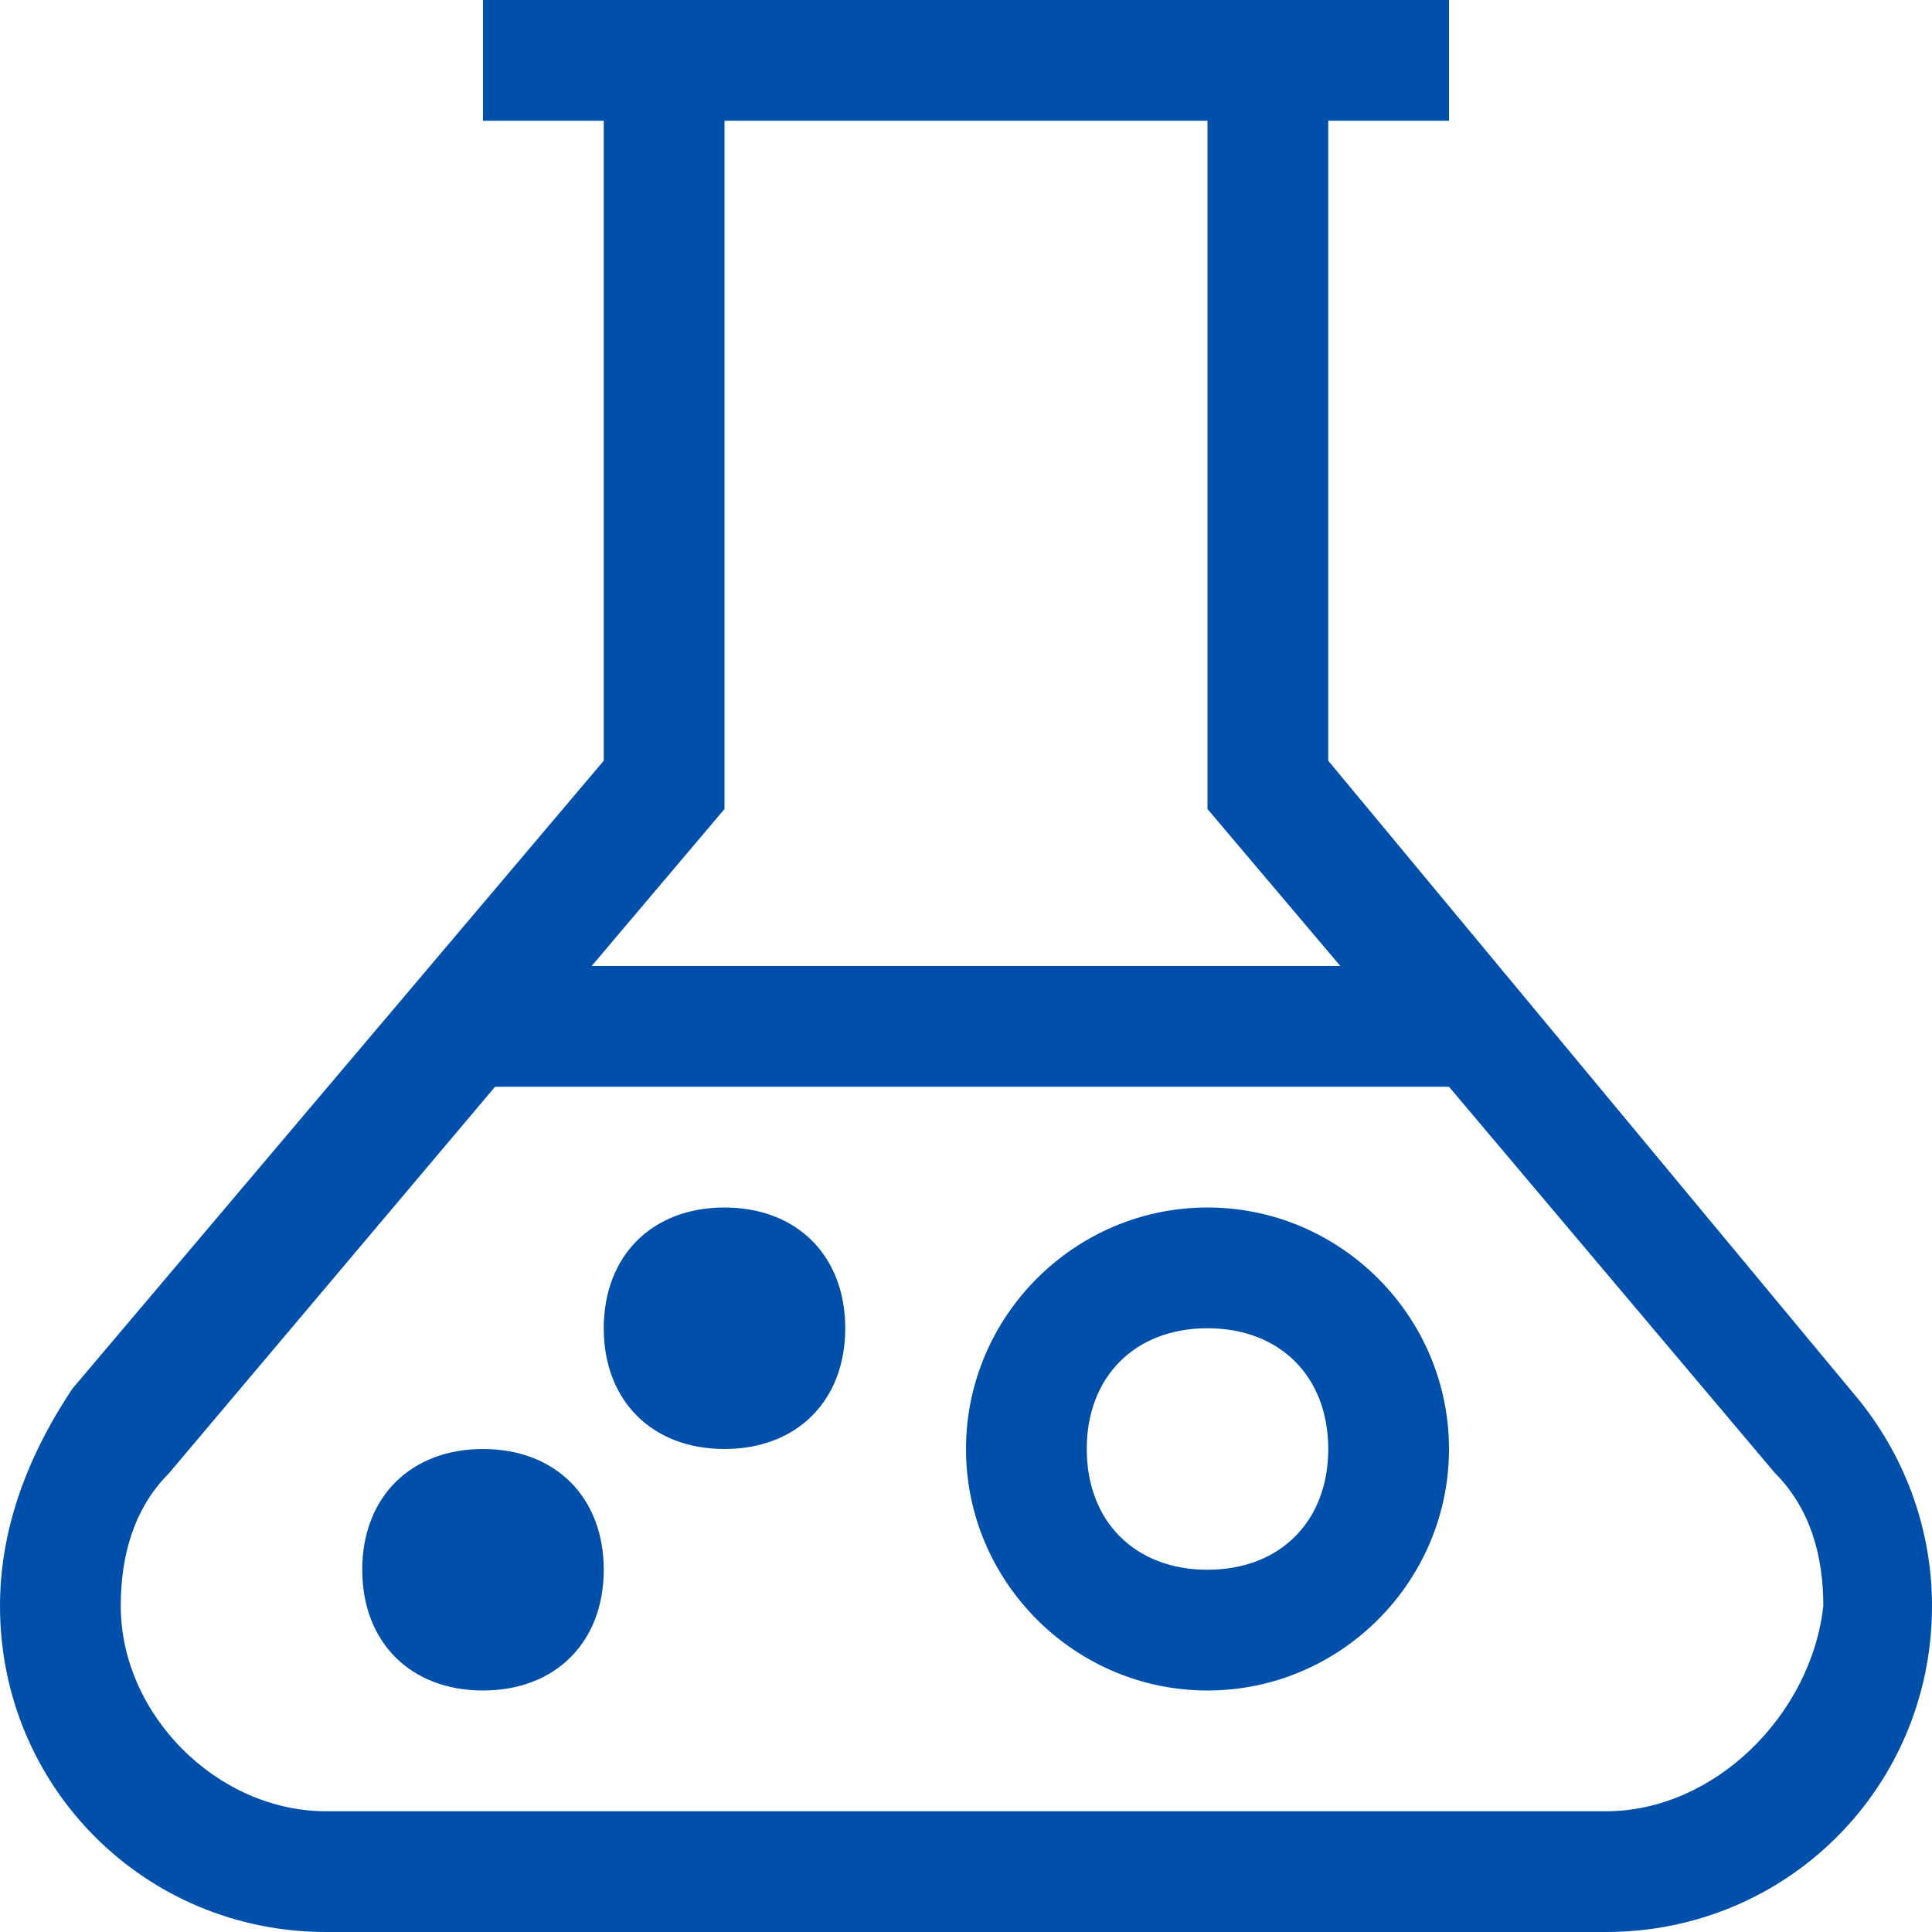
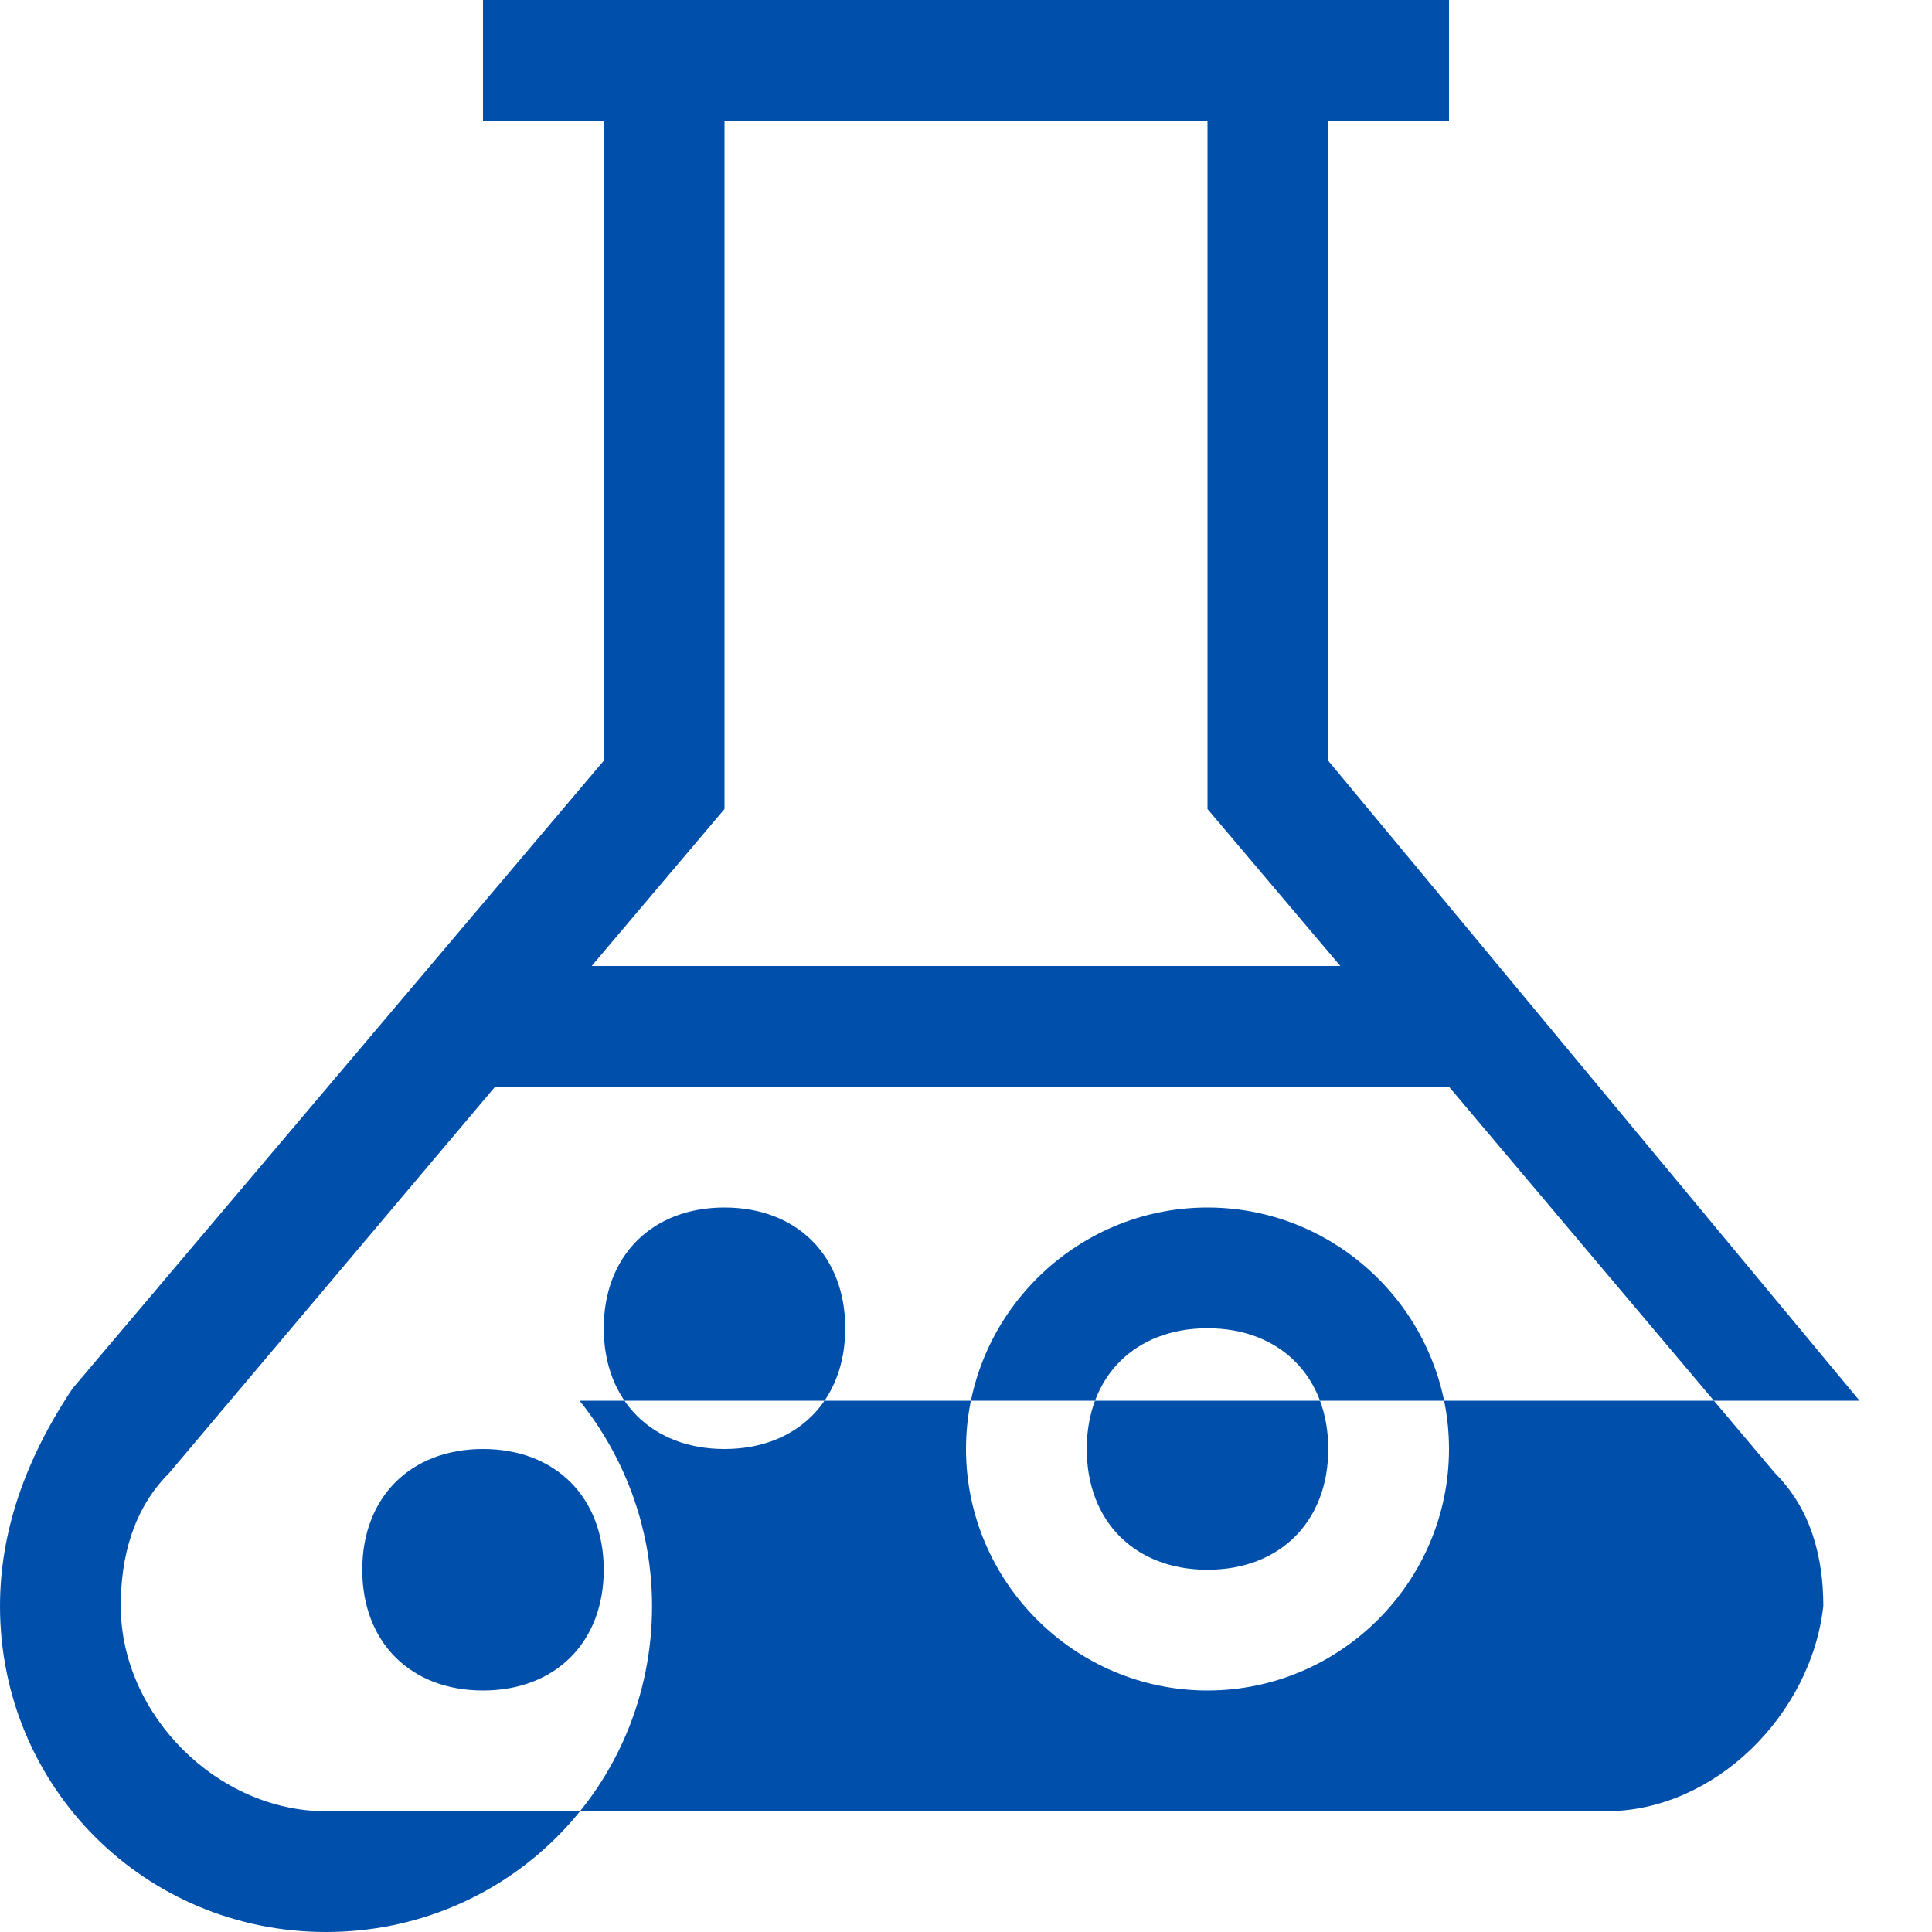
<svg xmlns="http://www.w3.org/2000/svg" t="1700581802248" class="icon" viewBox="0 0 1024 1024" version="1.1" p-id="24478" width="32" height="32">
-   <path d="M985.6 742.4L704 403.2V64h64V0H256v64h64v339.2L38.4 736c-25.6 38.4-38.4 76.8-38.4 115.2C0 947.2 76.8 1024 172.8 1024h678.4c96 0 172.8-76.8 172.8-172.8 0-38.4-12.8-76.8-38.4-108.8zM384 428.8V64h256v364.8L710.4 512H313.6L384 428.8z m467.2 531.2H172.8c-57.6 0-108.8-51.2-108.8-108.8 0-25.6 6.4-51.2 25.6-70.4L262.4 576H768l172.8 204.8c19.2 19.2 25.6 44.8 25.6 70.4-6.4 57.6-57.6 108.8-115.2 108.8zM640 640c-70.4 0-128 57.6-128 128s57.6 128 128 128 128-57.6 128-128-57.6-128-128-128z m0 192c-38.4 0-64-25.6-64-64s25.6-64 64-64 64 25.6 64 64-25.6 64-64 64z m-256-192c-38.4 0-64 25.6-64 64s25.6 64 64 64 64-25.6 64-64-25.6-64-64-64z m-128 128c-38.4 0-64 25.6-64 64s25.6 64 64 64 64-25.6 64-64-25.6-64-64-64z" fill="#0050ab" p-id="24479" />
+   <path d="M985.6 742.4L704 403.2V64h64V0H256v64h64v339.2L38.4 736c-25.6 38.4-38.4 76.8-38.4 115.2C0 947.2 76.8 1024 172.8 1024c96 0 172.8-76.8 172.8-172.8 0-38.4-12.8-76.8-38.4-108.8zM384 428.8V64h256v364.8L710.4 512H313.6L384 428.8z m467.2 531.2H172.8c-57.6 0-108.8-51.2-108.8-108.8 0-25.6 6.4-51.2 25.6-70.4L262.4 576H768l172.8 204.8c19.2 19.2 25.6 44.8 25.6 70.4-6.4 57.6-57.6 108.8-115.2 108.8zM640 640c-70.4 0-128 57.6-128 128s57.6 128 128 128 128-57.6 128-128-57.6-128-128-128z m0 192c-38.4 0-64-25.6-64-64s25.6-64 64-64 64 25.6 64 64-25.6 64-64 64z m-256-192c-38.4 0-64 25.6-64 64s25.6 64 64 64 64-25.6 64-64-25.6-64-64-64z m-128 128c-38.4 0-64 25.6-64 64s25.6 64 64 64 64-25.6 64-64-25.6-64-64-64z" fill="#0050ab" p-id="24479" />
</svg>